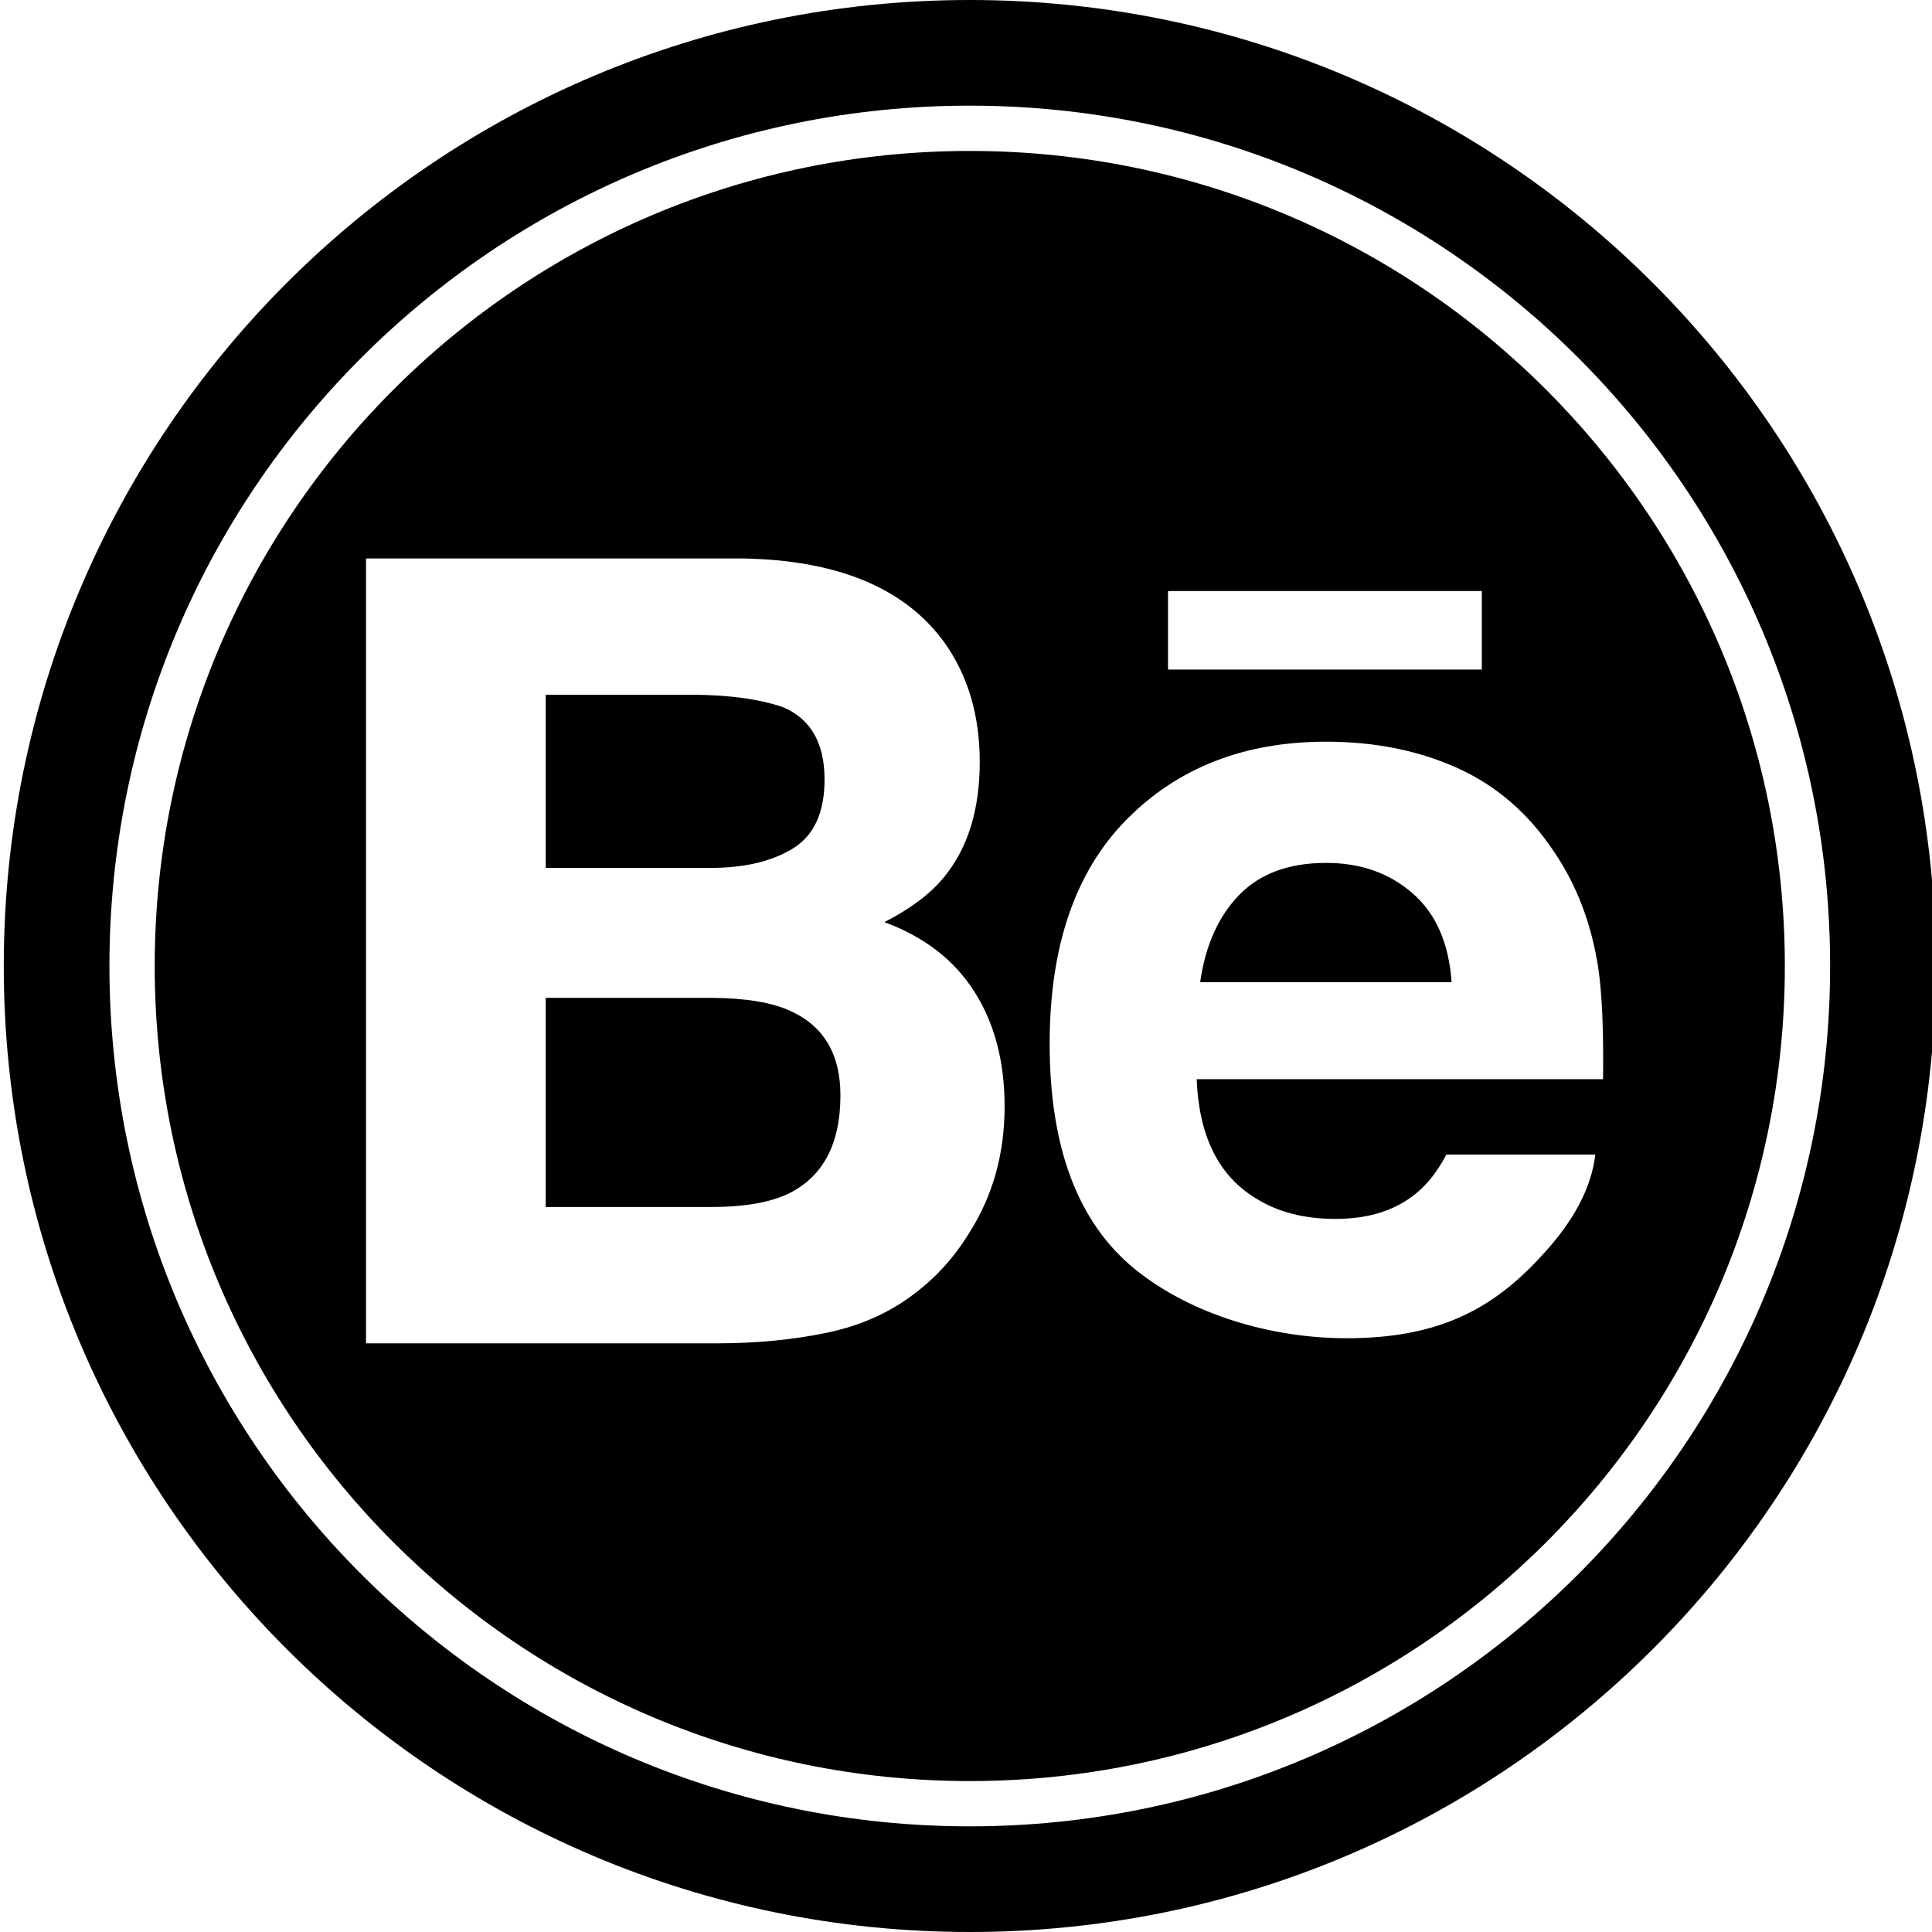
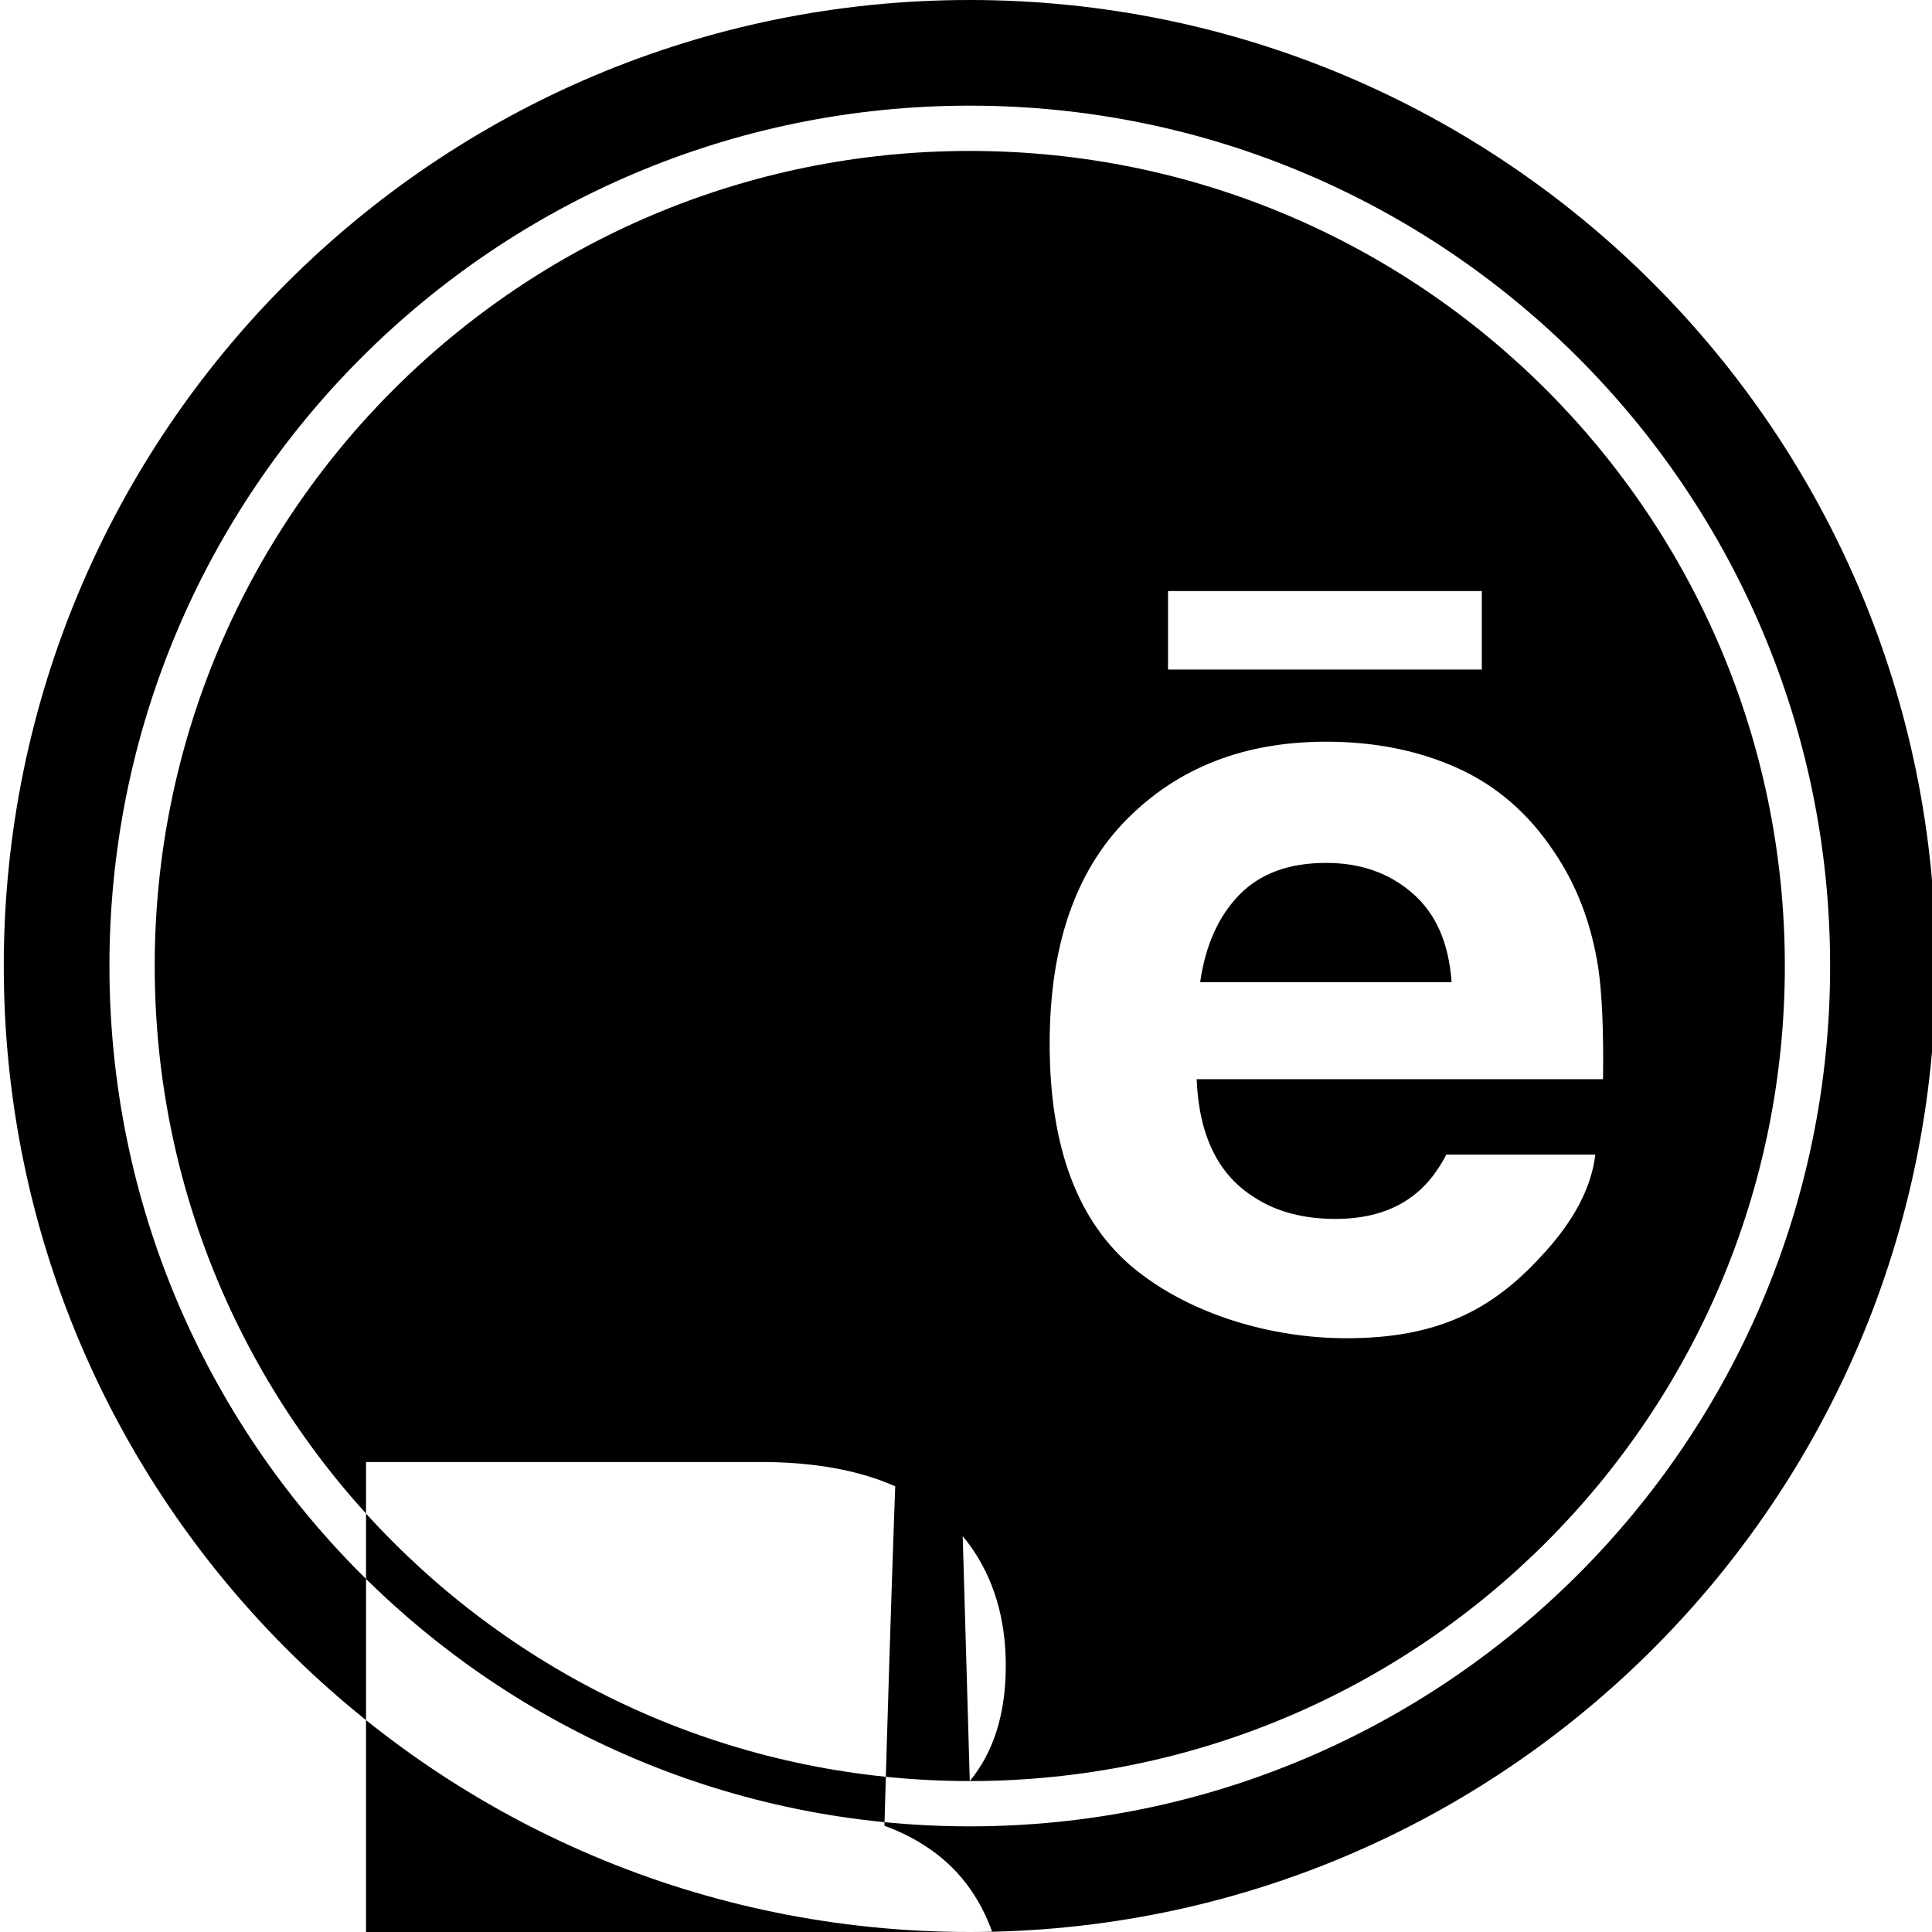
<svg xmlns="http://www.w3.org/2000/svg" enable-background="new 0 0 512 512" height="512px" id="Layer_1" version="1.1" viewBox="0 0 512 512" width="512px" xml:space="preserve">
  <g id="Behance">
-     <path d="M257,512C115.614,512,1,397.384,1,256S115.616,0,257,0s256,114.614,256,256S398.386,512,257,512z M257,28   C131.078,28,29,130.078,29,256s102.08,228.002,228,228.002S485,381.92,485,256S382.922,28,257,28z M257,472   c-119.294,0-216-96.706-216-216S137.708,40,257,40c119.294,0,216.002,96.706,216.002,216S376.294,472,257,472z M250.102,232.54   c6.376-7.734,9.542-17.906,9.542-30.624c0-12.324-3.132-22.924-9.444-31.762c-10.524-14.408-28.344-21.744-53.48-22.156H97v208   h92.992c10.464,0,20.18-0.944,29.154-2.812c8.946-1.864,16.728-5.352,23.304-10.444c5.838-4.398,10.692-9.862,14.606-16.334   c6.15-9.78,9.174-20.848,9.174-33.19c0-11.93-2.682-22.096-8.046-30.464c-5.328-8.402-13.3-14.504-23.804-18.378   C241.316,240.814,246.554,236.874,250.102,232.54z M392.696,156.628h-83.158v20.808h83.154h0.004V156.628z M411.748,225.59   c-6.712-10.074-15.224-17.406-25.534-22.064c-10.336-4.654-21.924-6.968-34.778-6.968c-21.688,0-39.284,6.868-52.912,20.662   c-13.584,13.772-20.354,33.554-20.354,59.402c0,27.564,7.536,47.436,22.552,59.684c15.062,12.208,36.416,18.338,56.104,18.338   c23.83,0,38.392-7.27,51.626-21.75c8.54-9.118,13.292-18.088,14.326-26.928H383.31c-2.29,4.338-4.942,7.782-7.946,10.218   c-5.512,4.598-12.676,6.838-21.46,6.838c-8.334,0-15.45-1.834-21.316-5.594c-9.734-5.99-14.864-16.462-15.46-31.438h107.69   c0.184-12.904-0.27-22.776-1.276-29.58C421.722,244.722,417.818,234.464,411.748,225.59z M328.36,237.222   c5.458-5.664,13.13-8.546,23.076-8.546c9.132,0,16.788,2.696,22.92,8.068c6.176,5.356,9.608,13.192,10.336,23.548h-66.64   C319.452,250.56,322.87,242.876,328.36,237.222z M209.166,316.222c-5.006,2.466-11.946,3.648-20.91,3.648H144.62v-55.428h44.32   c8.854,0.082,15.756,1.244,20.648,3.524c8.75,4.008,13.134,11.474,13.134,22.282C222.724,303.06,218.196,311.688,209.166,316.222z    M210.142,224.848c-5.59,3.436-12.85,5.156-21.828,5.156H144.62v-45.886h38.432c9.874,0,18.012,1.108,24.372,3.254   c7.4,3.09,11.092,9.512,11.092,19.188C218.516,215.316,215.73,221.414,210.142,224.848z" />
+     <path d="M257,512C115.614,512,1,397.384,1,256S115.616,0,257,0s256,114.614,256,256S398.386,512,257,512z M257,28   C131.078,28,29,130.078,29,256s102.08,228.002,228,228.002S485,381.92,485,256S382.922,28,257,28z M257,472   c-119.294,0-216-96.706-216-216S137.708,40,257,40c119.294,0,216.002,96.706,216.002,216S376.294,472,257,472z c6.376-7.734,9.542-17.906,9.542-30.624c0-12.324-3.132-22.924-9.444-31.762c-10.524-14.408-28.344-21.744-53.48-22.156H97v208   h92.992c10.464,0,20.18-0.944,29.154-2.812c8.946-1.864,16.728-5.352,23.304-10.444c5.838-4.398,10.692-9.862,14.606-16.334   c6.15-9.78,9.174-20.848,9.174-33.19c0-11.93-2.682-22.096-8.046-30.464c-5.328-8.402-13.3-14.504-23.804-18.378   C241.316,240.814,246.554,236.874,250.102,232.54z M392.696,156.628h-83.158v20.808h83.154h0.004V156.628z M411.748,225.59   c-6.712-10.074-15.224-17.406-25.534-22.064c-10.336-4.654-21.924-6.968-34.778-6.968c-21.688,0-39.284,6.868-52.912,20.662   c-13.584,13.772-20.354,33.554-20.354,59.402c0,27.564,7.536,47.436,22.552,59.684c15.062,12.208,36.416,18.338,56.104,18.338   c23.83,0,38.392-7.27,51.626-21.75c8.54-9.118,13.292-18.088,14.326-26.928H383.31c-2.29,4.338-4.942,7.782-7.946,10.218   c-5.512,4.598-12.676,6.838-21.46,6.838c-8.334,0-15.45-1.834-21.316-5.594c-9.734-5.99-14.864-16.462-15.46-31.438h107.69   c0.184-12.904-0.27-22.776-1.276-29.58C421.722,244.722,417.818,234.464,411.748,225.59z M328.36,237.222   c5.458-5.664,13.13-8.546,23.076-8.546c9.132,0,16.788,2.696,22.92,8.068c6.176,5.356,9.608,13.192,10.336,23.548h-66.64   C319.452,250.56,322.87,242.876,328.36,237.222z M209.166,316.222c-5.006,2.466-11.946,3.648-20.91,3.648H144.62v-55.428h44.32   c8.854,0.082,15.756,1.244,20.648,3.524c8.75,4.008,13.134,11.474,13.134,22.282C222.724,303.06,218.196,311.688,209.166,316.222z    M210.142,224.848c-5.59,3.436-12.85,5.156-21.828,5.156H144.62v-45.886h38.432c9.874,0,18.012,1.108,24.372,3.254   c7.4,3.09,11.092,9.512,11.092,19.188C218.516,215.316,215.73,221.414,210.142,224.848z" />
  </g>
</svg>